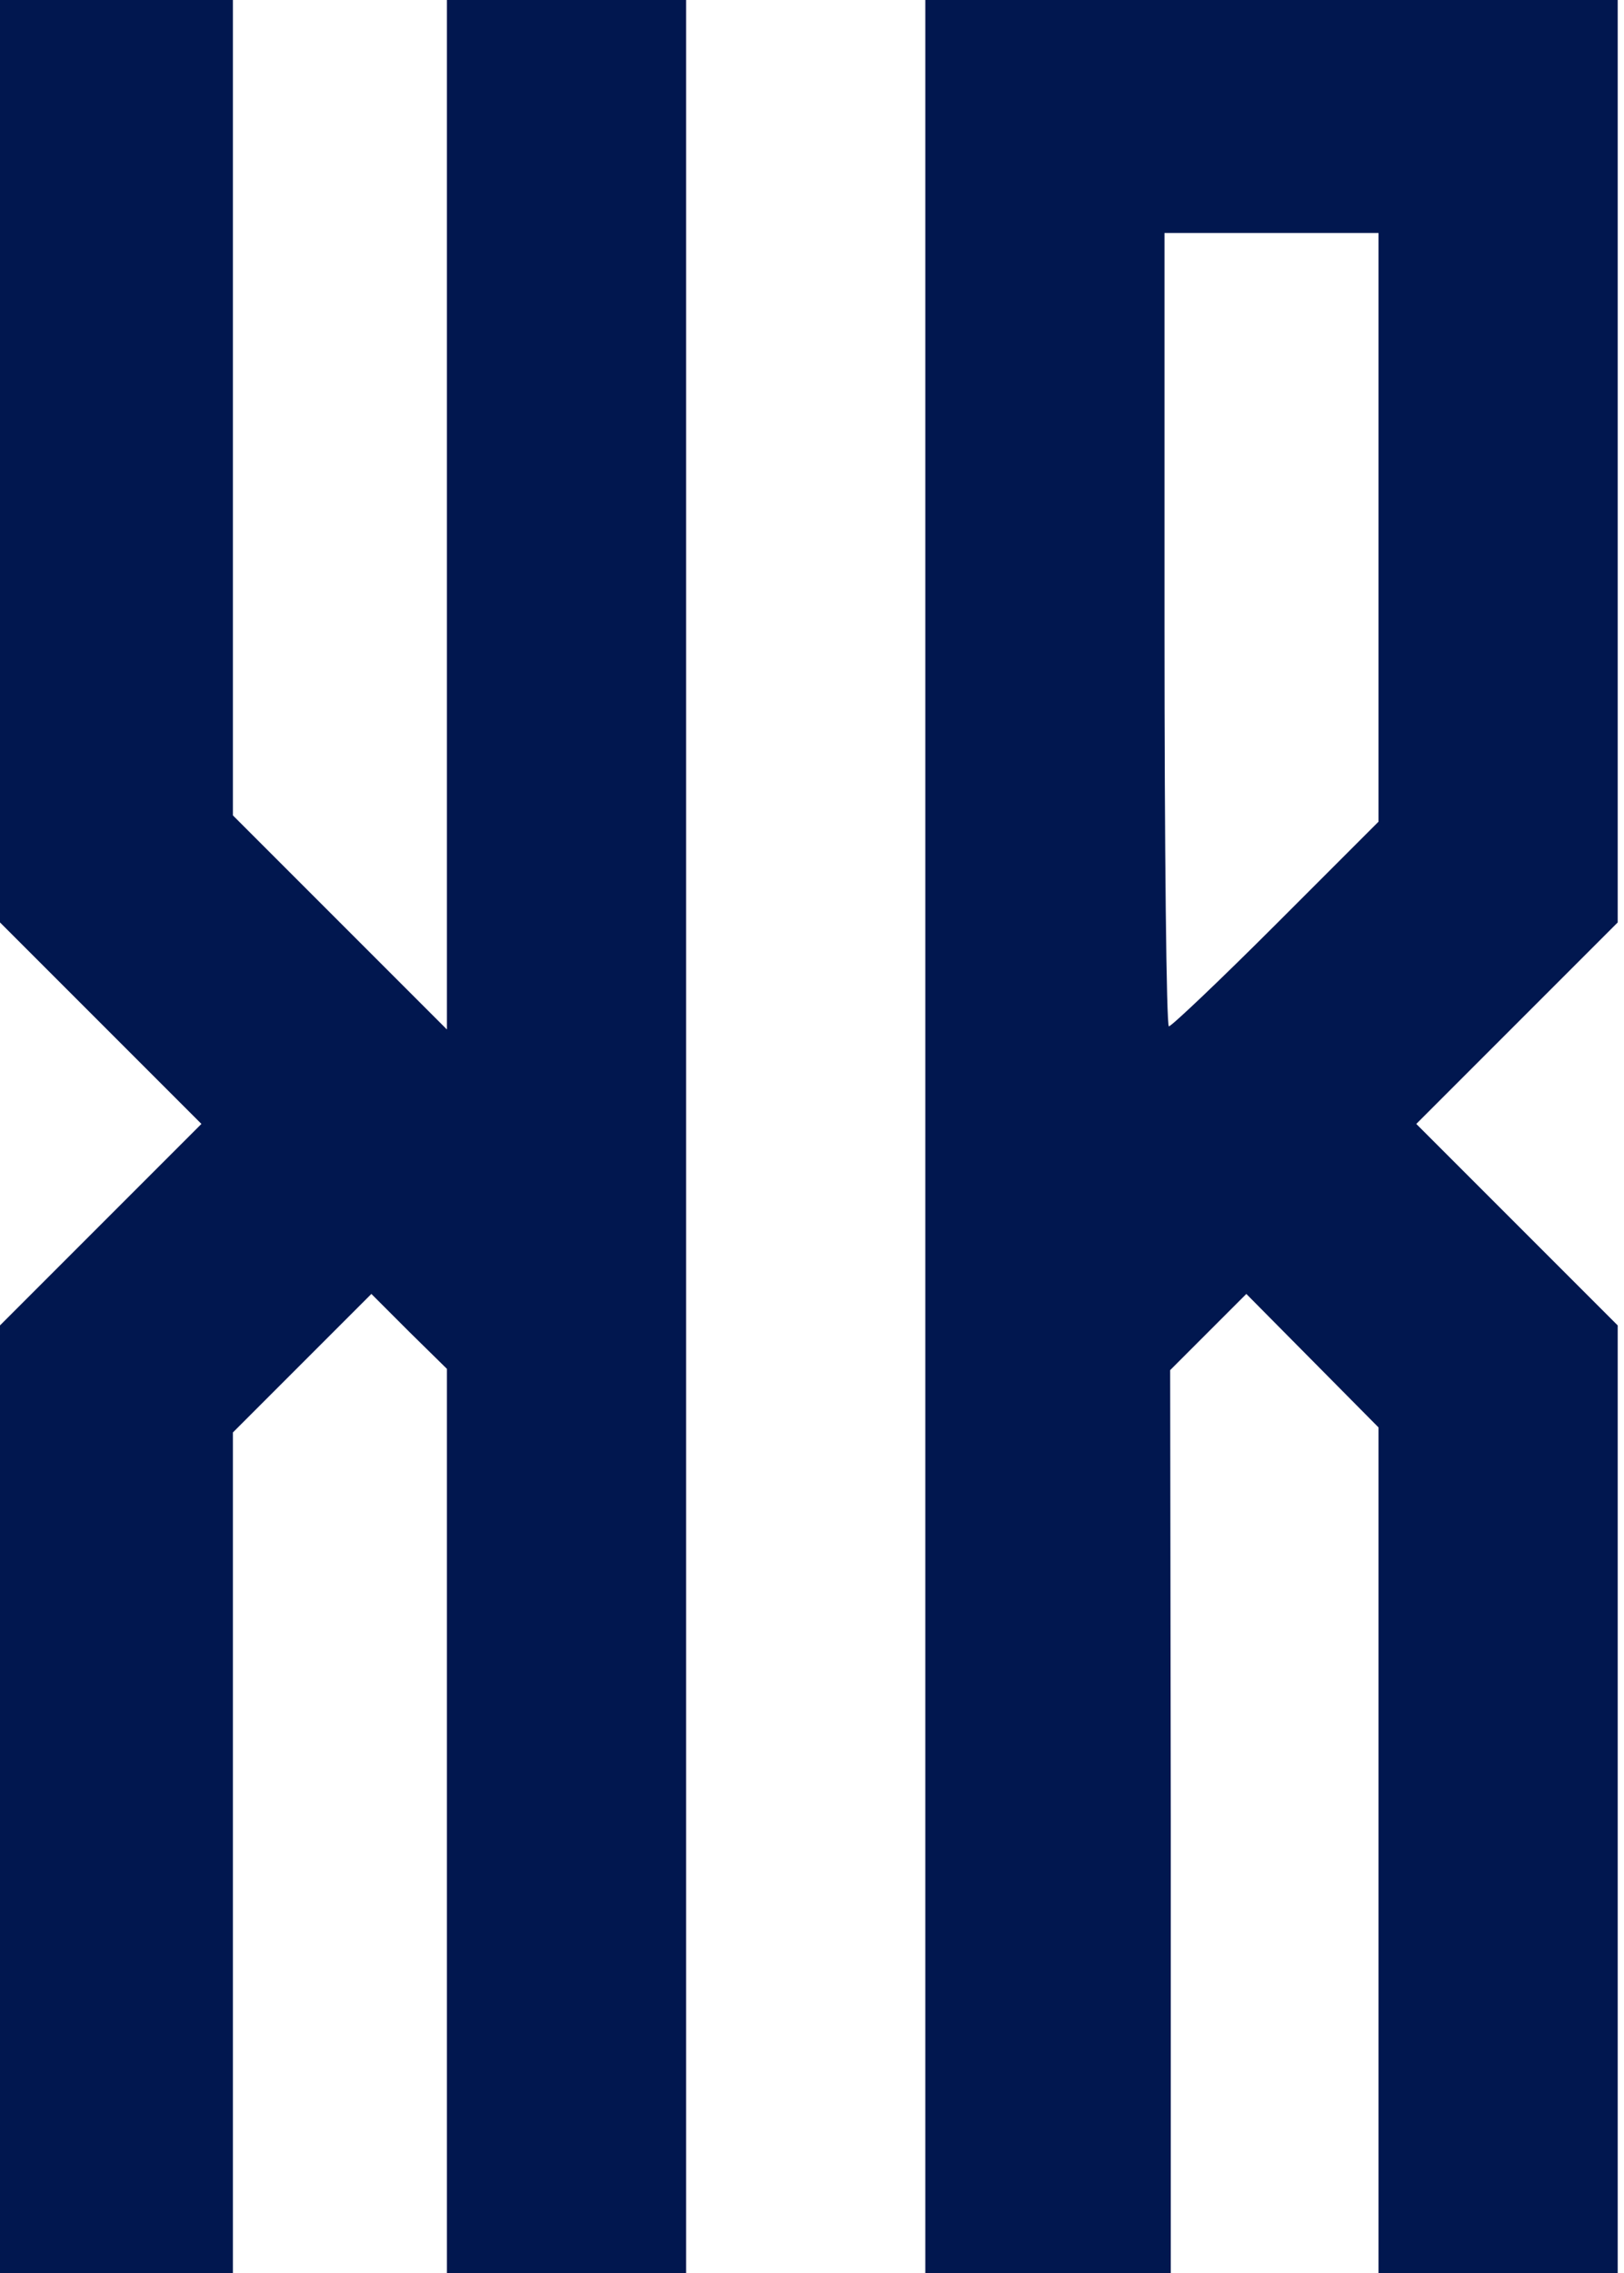
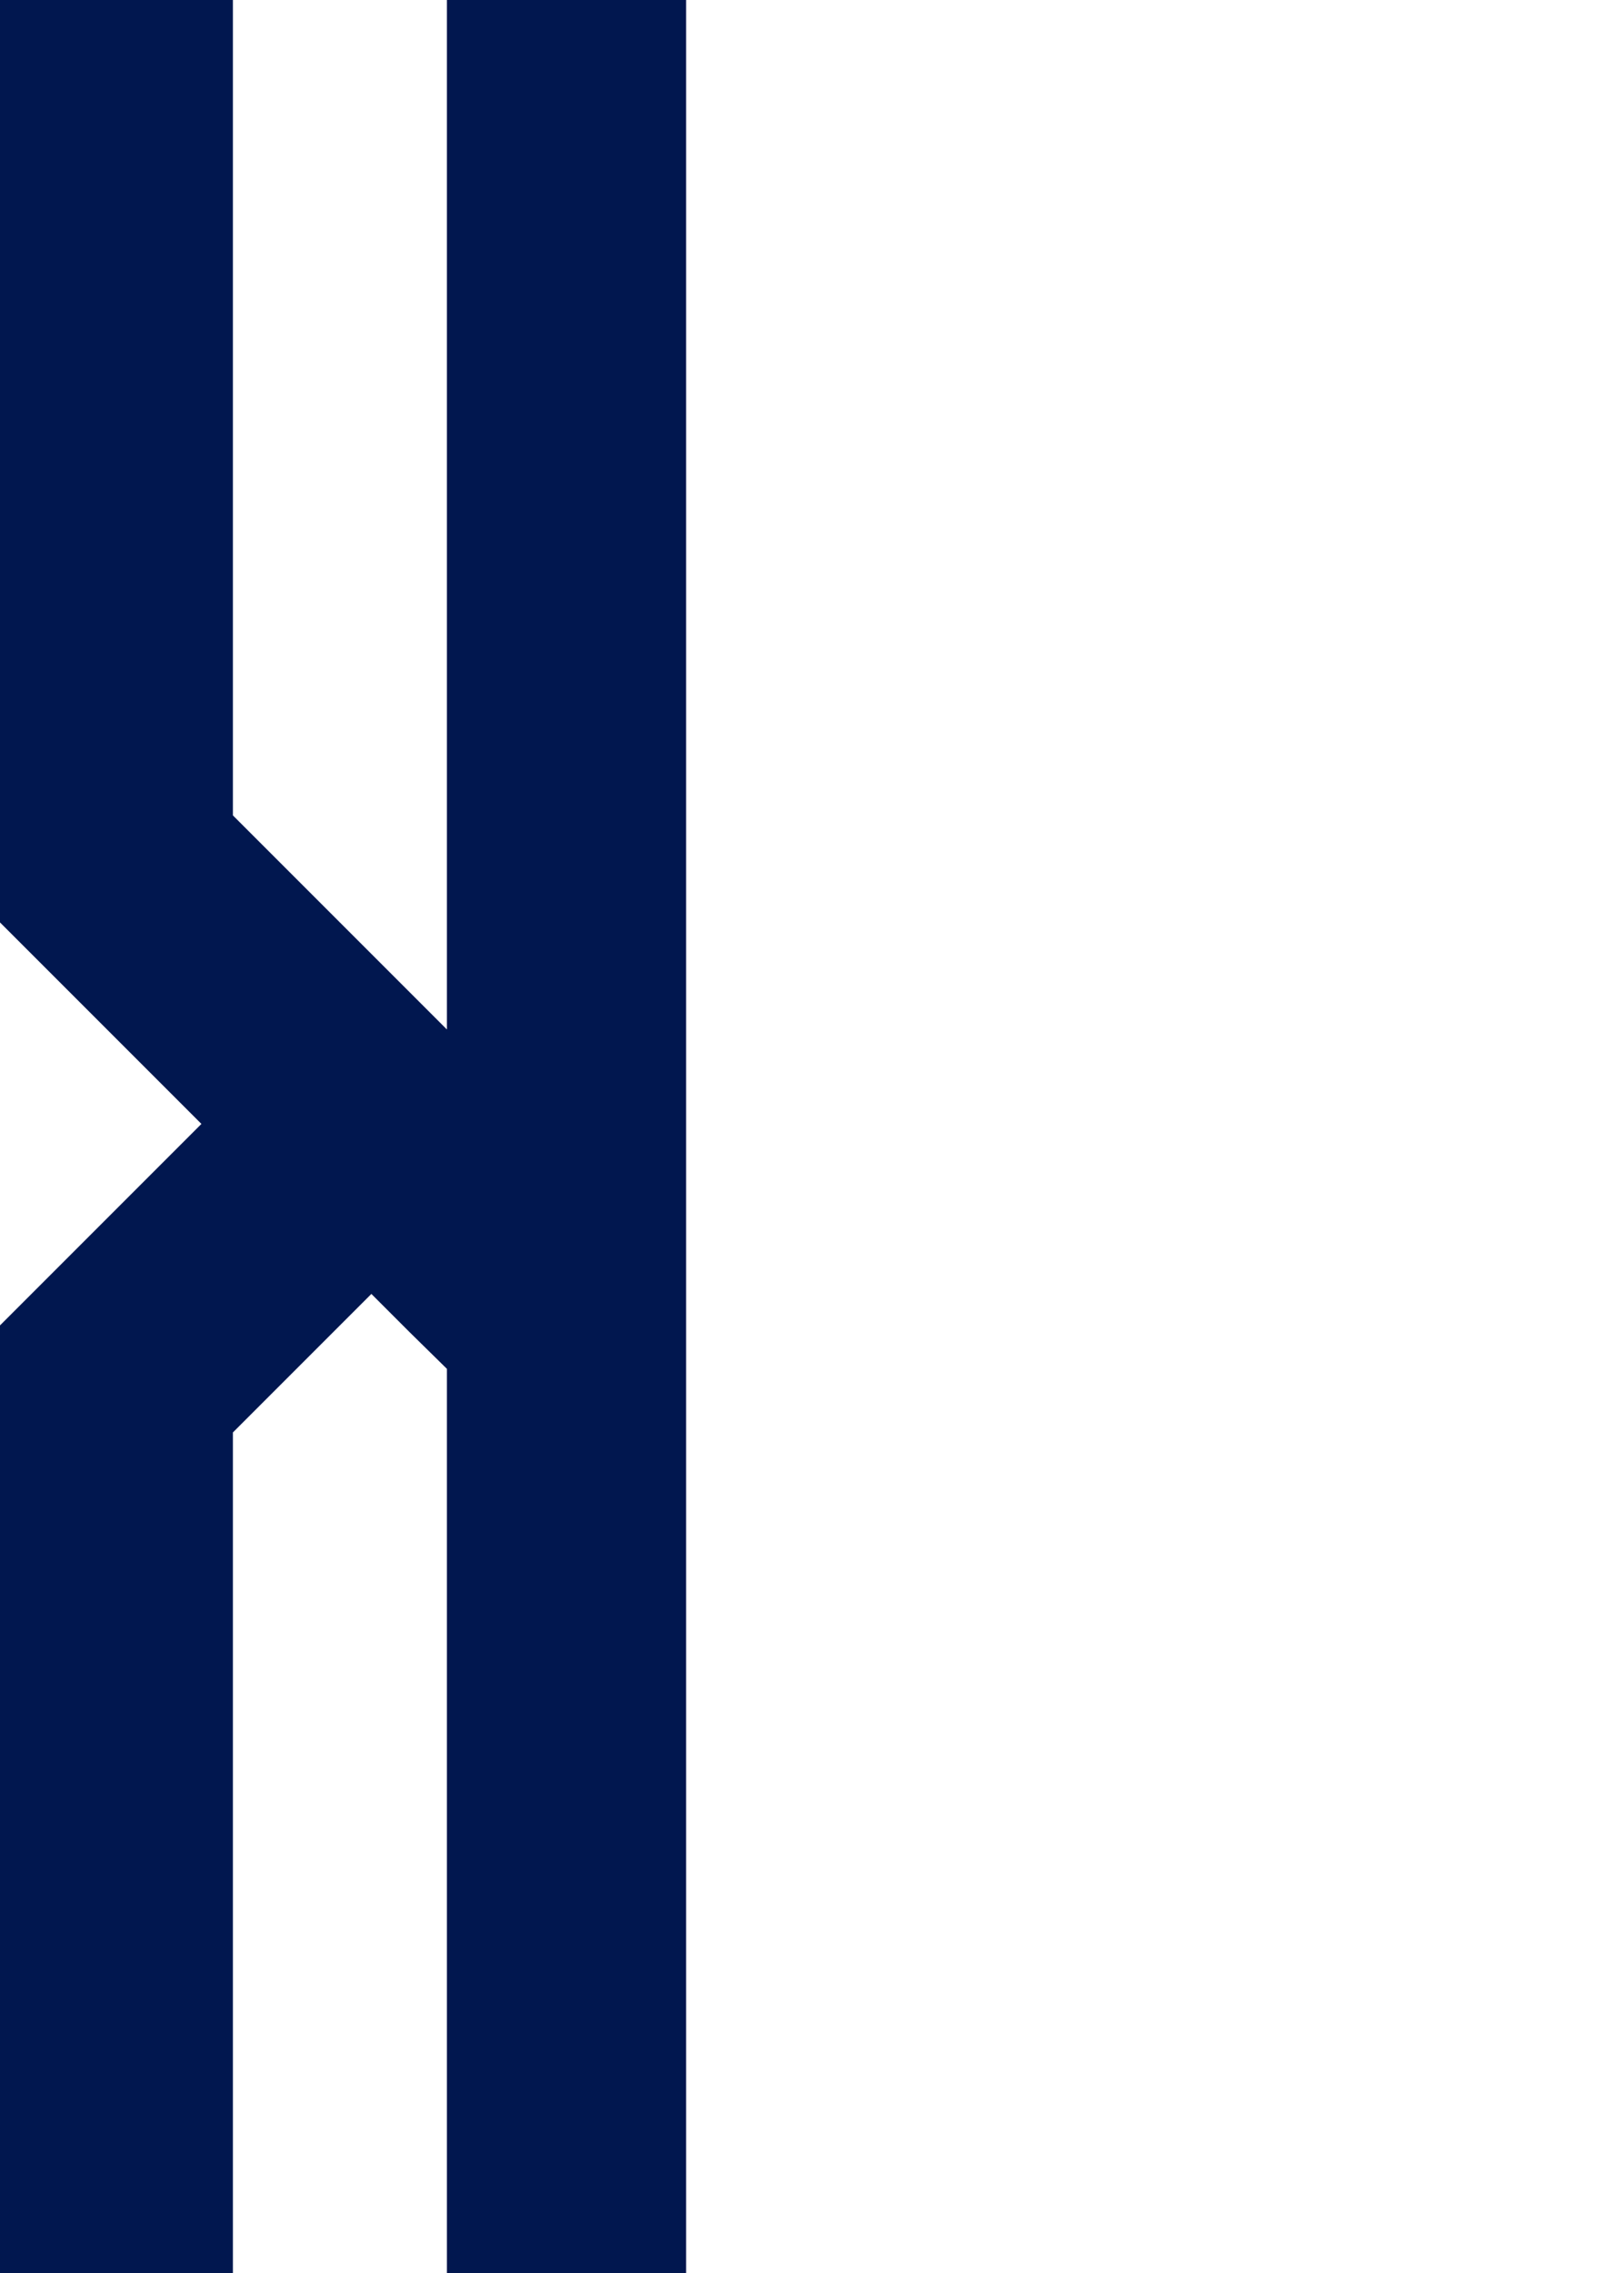
<svg xmlns="http://www.w3.org/2000/svg" version="1.0" width="258pt" height="361pt" viewBox="0 0 258 361" preserveAspectRatio="xMidYMid meet">
  <g transform="translate(0,361) scale(0.1,-0.1)" fill="#01174f" stroke="none">
    <path d="M0 2877 l0 -732 160 -160 160 -160 -160 -160 -160 -160 0 -753 0 -752 185 0 185 0 0 668 0 667 110 110 110 110 60 -60 60 -59 0 -718 0 -718 190 0 190 0 0 1805 0 1805 -190 0 -190 0 0 -817 0 -818 -170 170 -170 170 0 647 0 648 -185 0 -185 0 0 -733z" />
-     <path d="M1470 1805 l0 -1805 195 0 195 0 0 717 -1 717 61 61 60 60 105 -106 105 -106 0 -671 0 -672 190 0 190 0 0 752 0 753 -160 160 -160 160 160 160 160 160 0 732 0 733 -550 0 -550 0 0 -1805z m720 967 l0 -467 -163 -163 c-89 -89 -166 -162 -170 -162 -4 0 -7 284 -7 630 l0 630 170 0 170 0 0 -468z" />
  </g>
</svg>